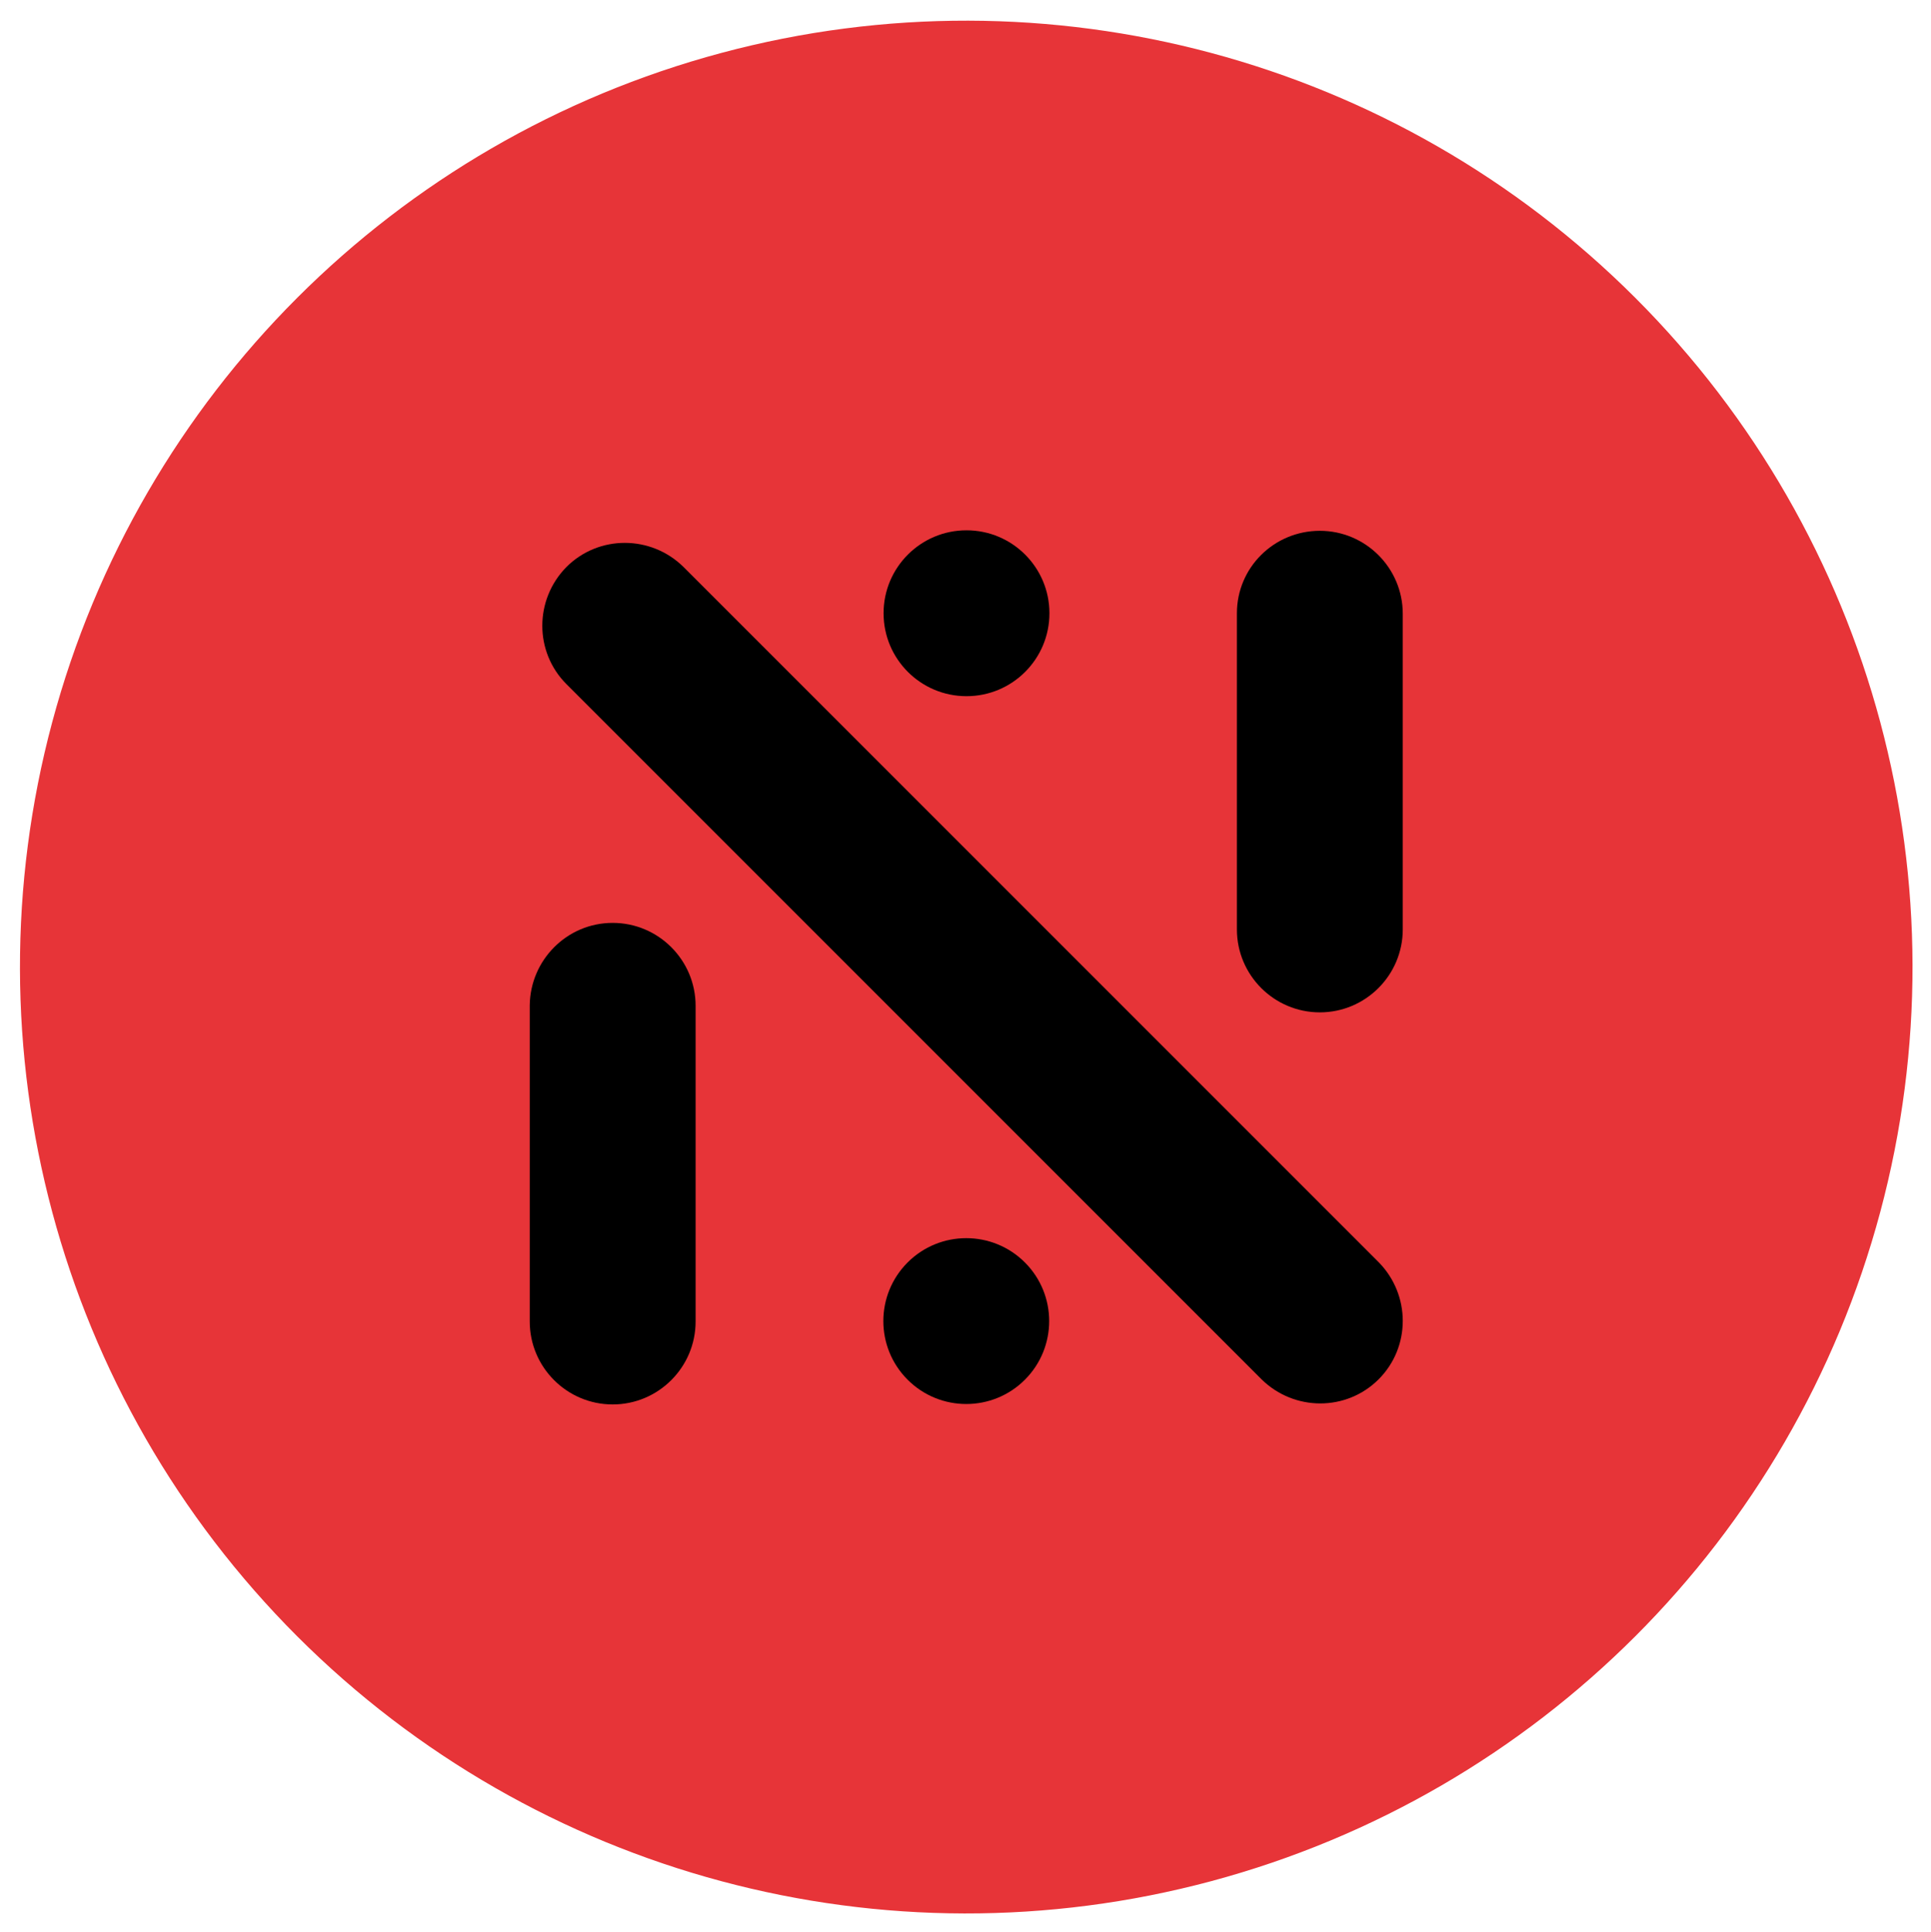
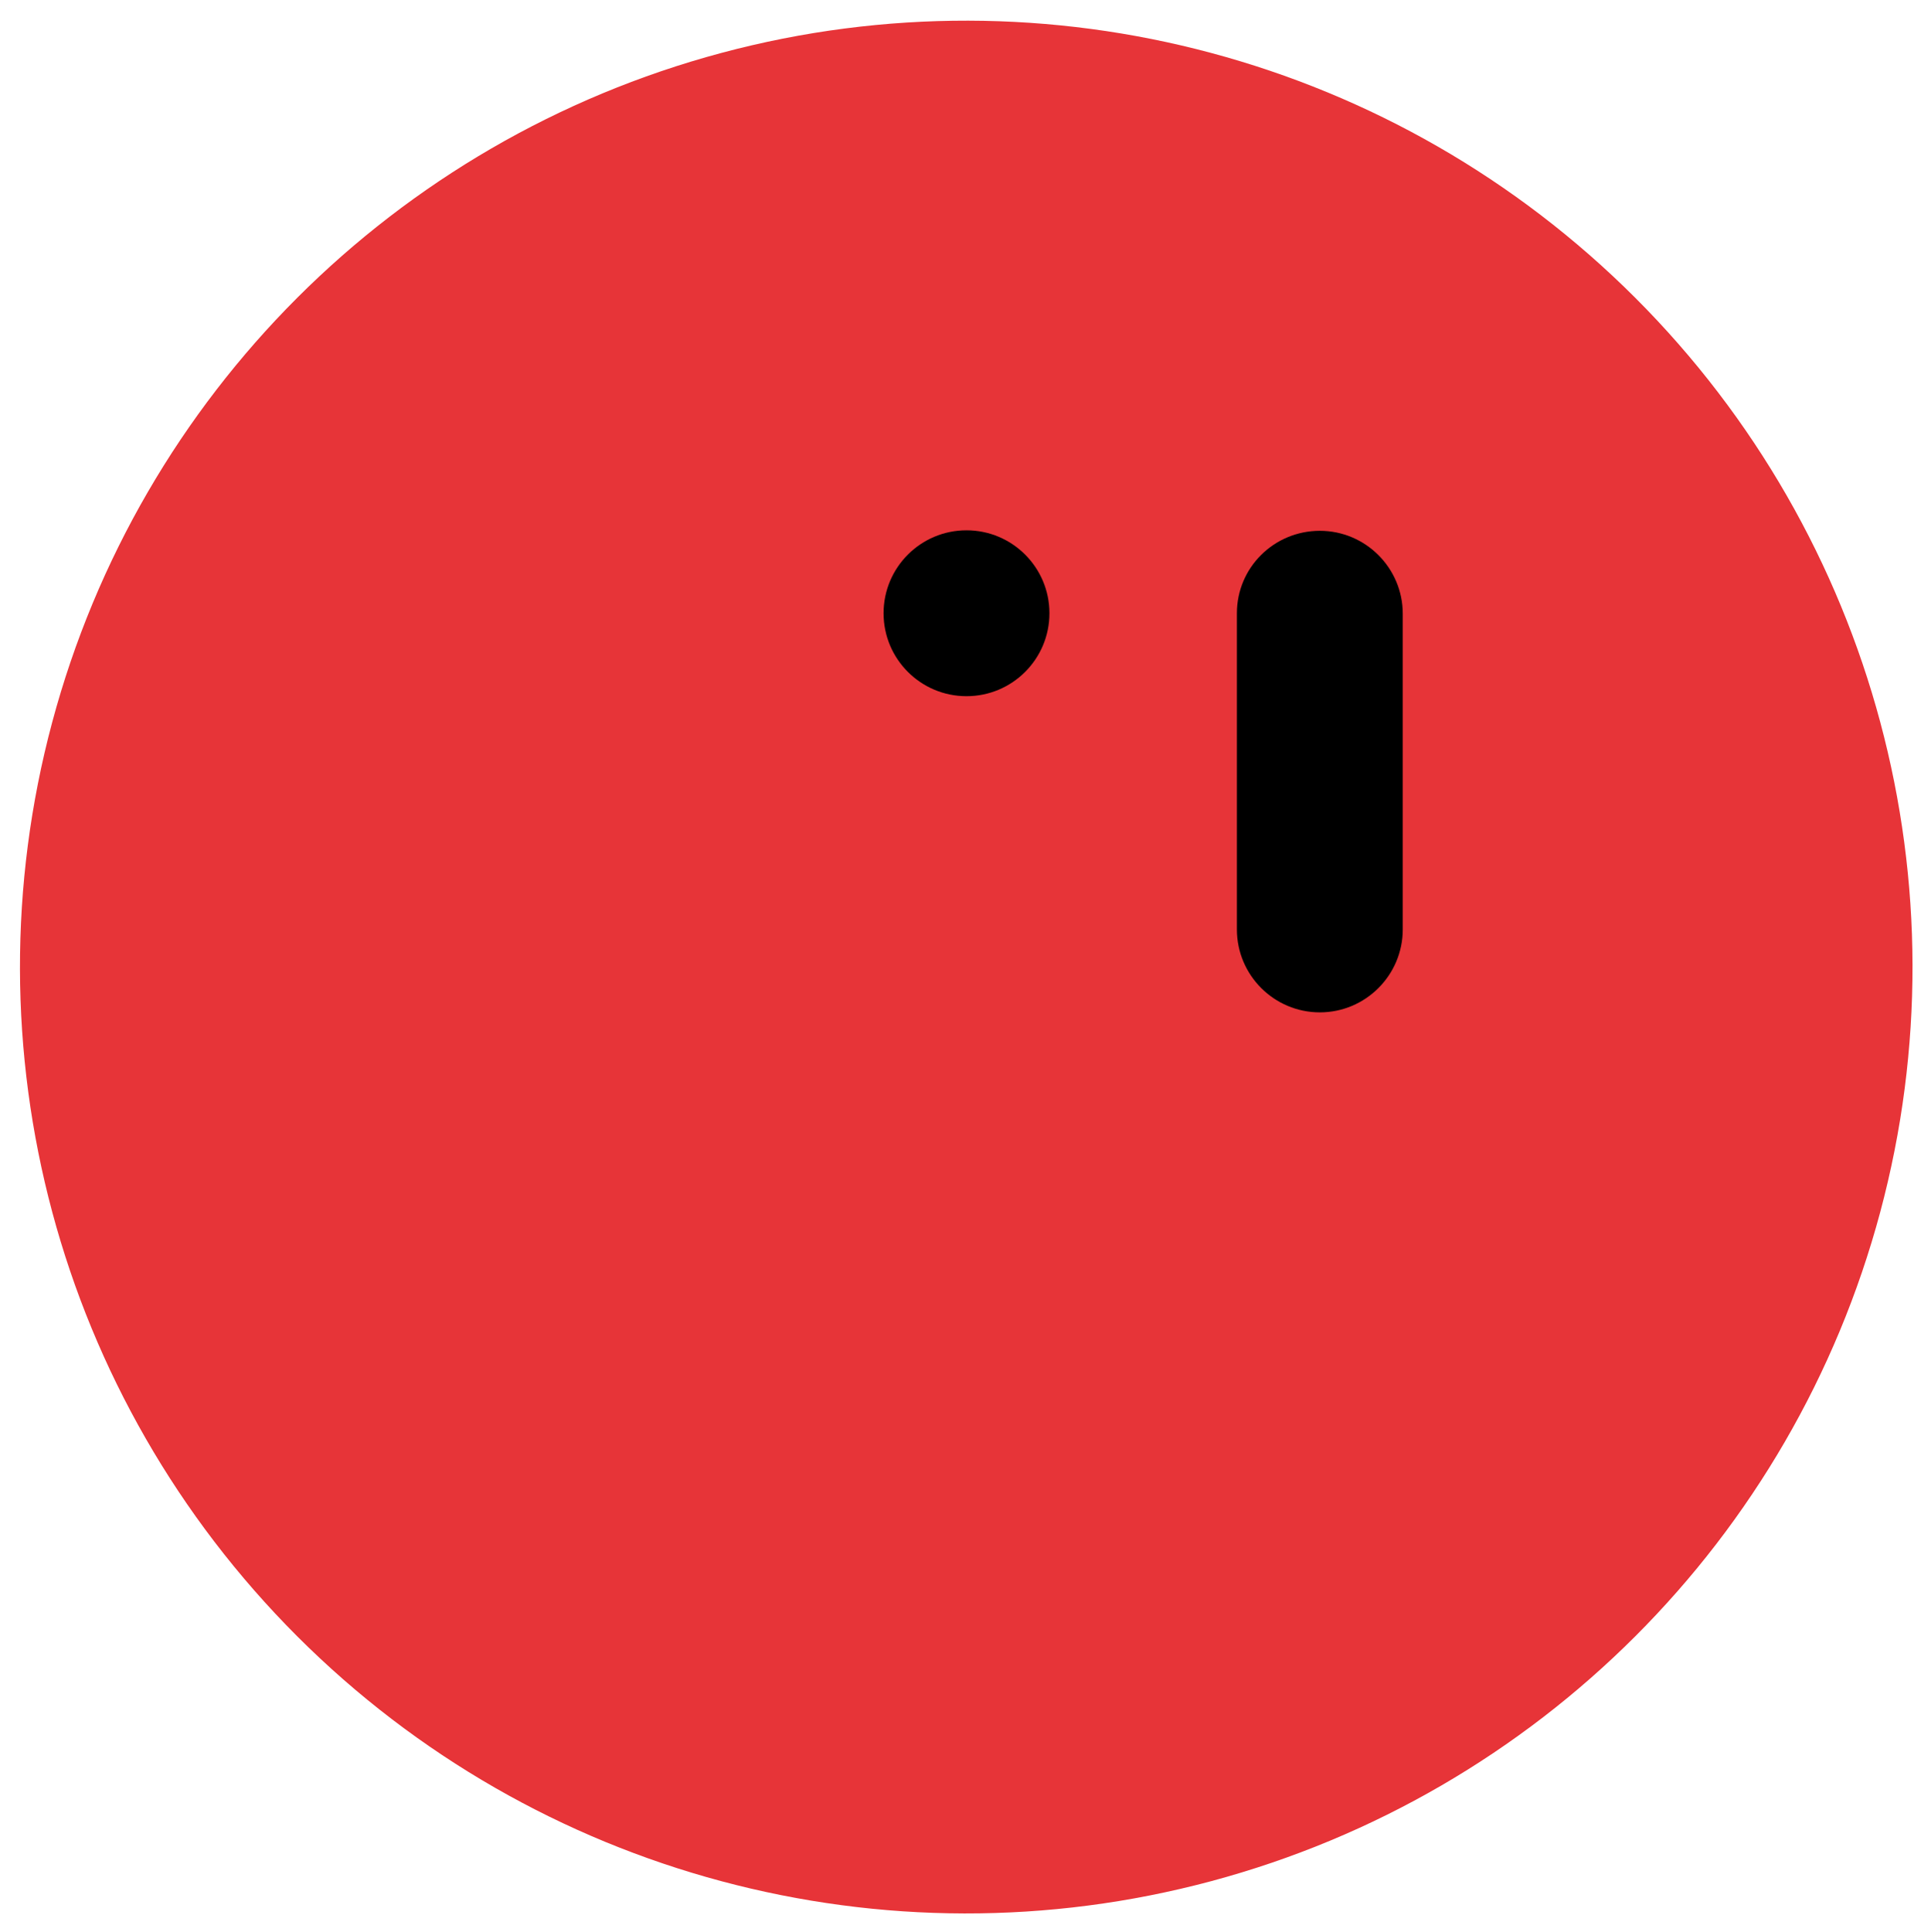
<svg xmlns="http://www.w3.org/2000/svg" version="1.1" id="Capa_1" x="0px" y="0px" viewBox="0 0 384.2 384.4" style="enable-background:new 0 0 384.2 384.4;" xml:space="preserve">
  <style type="text/css">
	.st0{fill:#E73438;}
</style>
  <g>
    <ellipse transform="matrix(0.707 -0.707 0.707 0.707 -79.735 192.317)" class="st0" cx="192.3" cy="192.4" rx="188.3" ry="188.3" />
    <g>
-       <path d="M121.9,183.6L121.9,183.6c9.1,0,16.5,7.4,16.5,16.5v62.8c0,9.1-7.4,16.5-16.5,16.5l0,0c-9.1,0-16.5-7.4-16.5-16.5V200    C105.5,191,112.8,183.6,121.9,183.6z" />
      <path d="M262.6,105.6L262.6,105.6c9.1,0,16.5,7.4,16.5,16.5v62.8c0,9.1-7.4,16.5-16.5,16.5h0c-9.1,0-16.5-7.4-16.5-16.5V122    C246.1,112.9,253.5,105.6,262.6,105.6z" />
      <circle cx="192.3" cy="122" r="16.5" />
-       <ellipse transform="matrix(0.707 -0.707 0.707 0.707 -129.504 212.974)" cx="192.3" cy="262.8" rx="16.5" ry="16.5" />
-       <path d="M274.3,274.4L274.3,274.4c-6.4,6.4-16.8,6.4-23.3,0L112.7,136.1c-6.4-6.4-6.4-16.8,0-23.3l0,0c6.4-6.4,16.8-6.4,23.3,0    l138.3,138.3C280.7,257.6,280.7,268,274.3,274.4z" />
    </g>
  </g>
</svg>